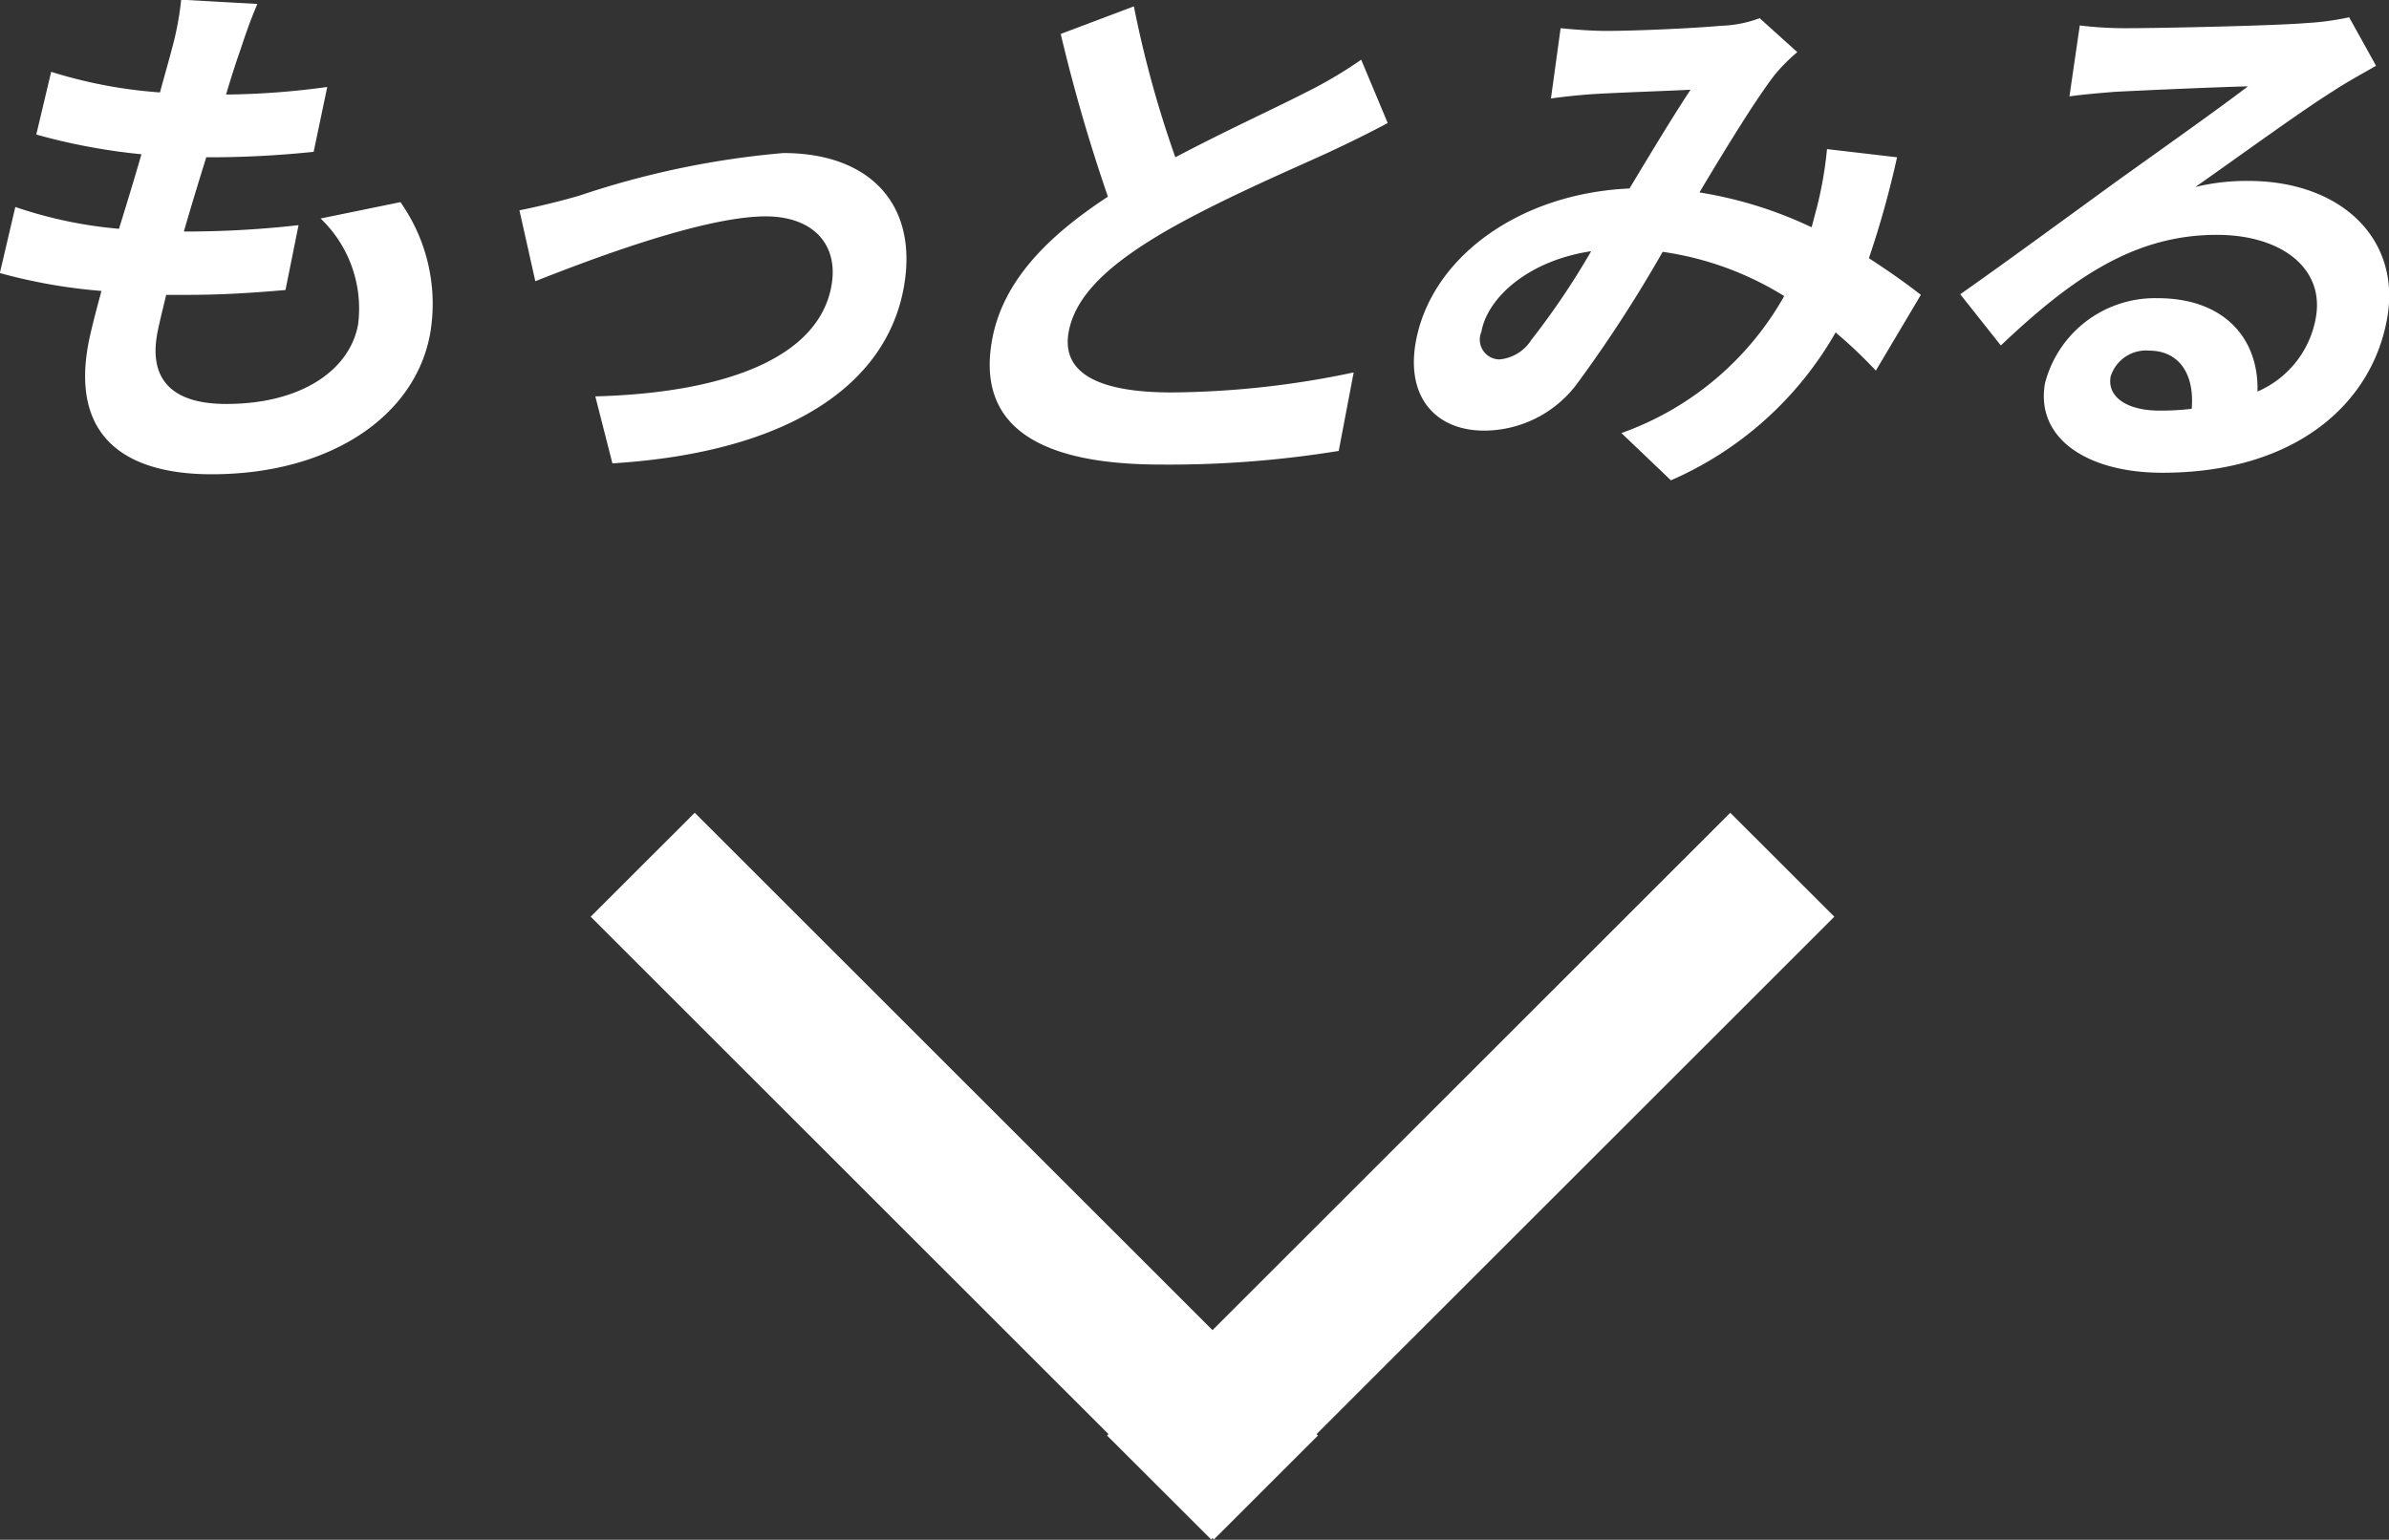
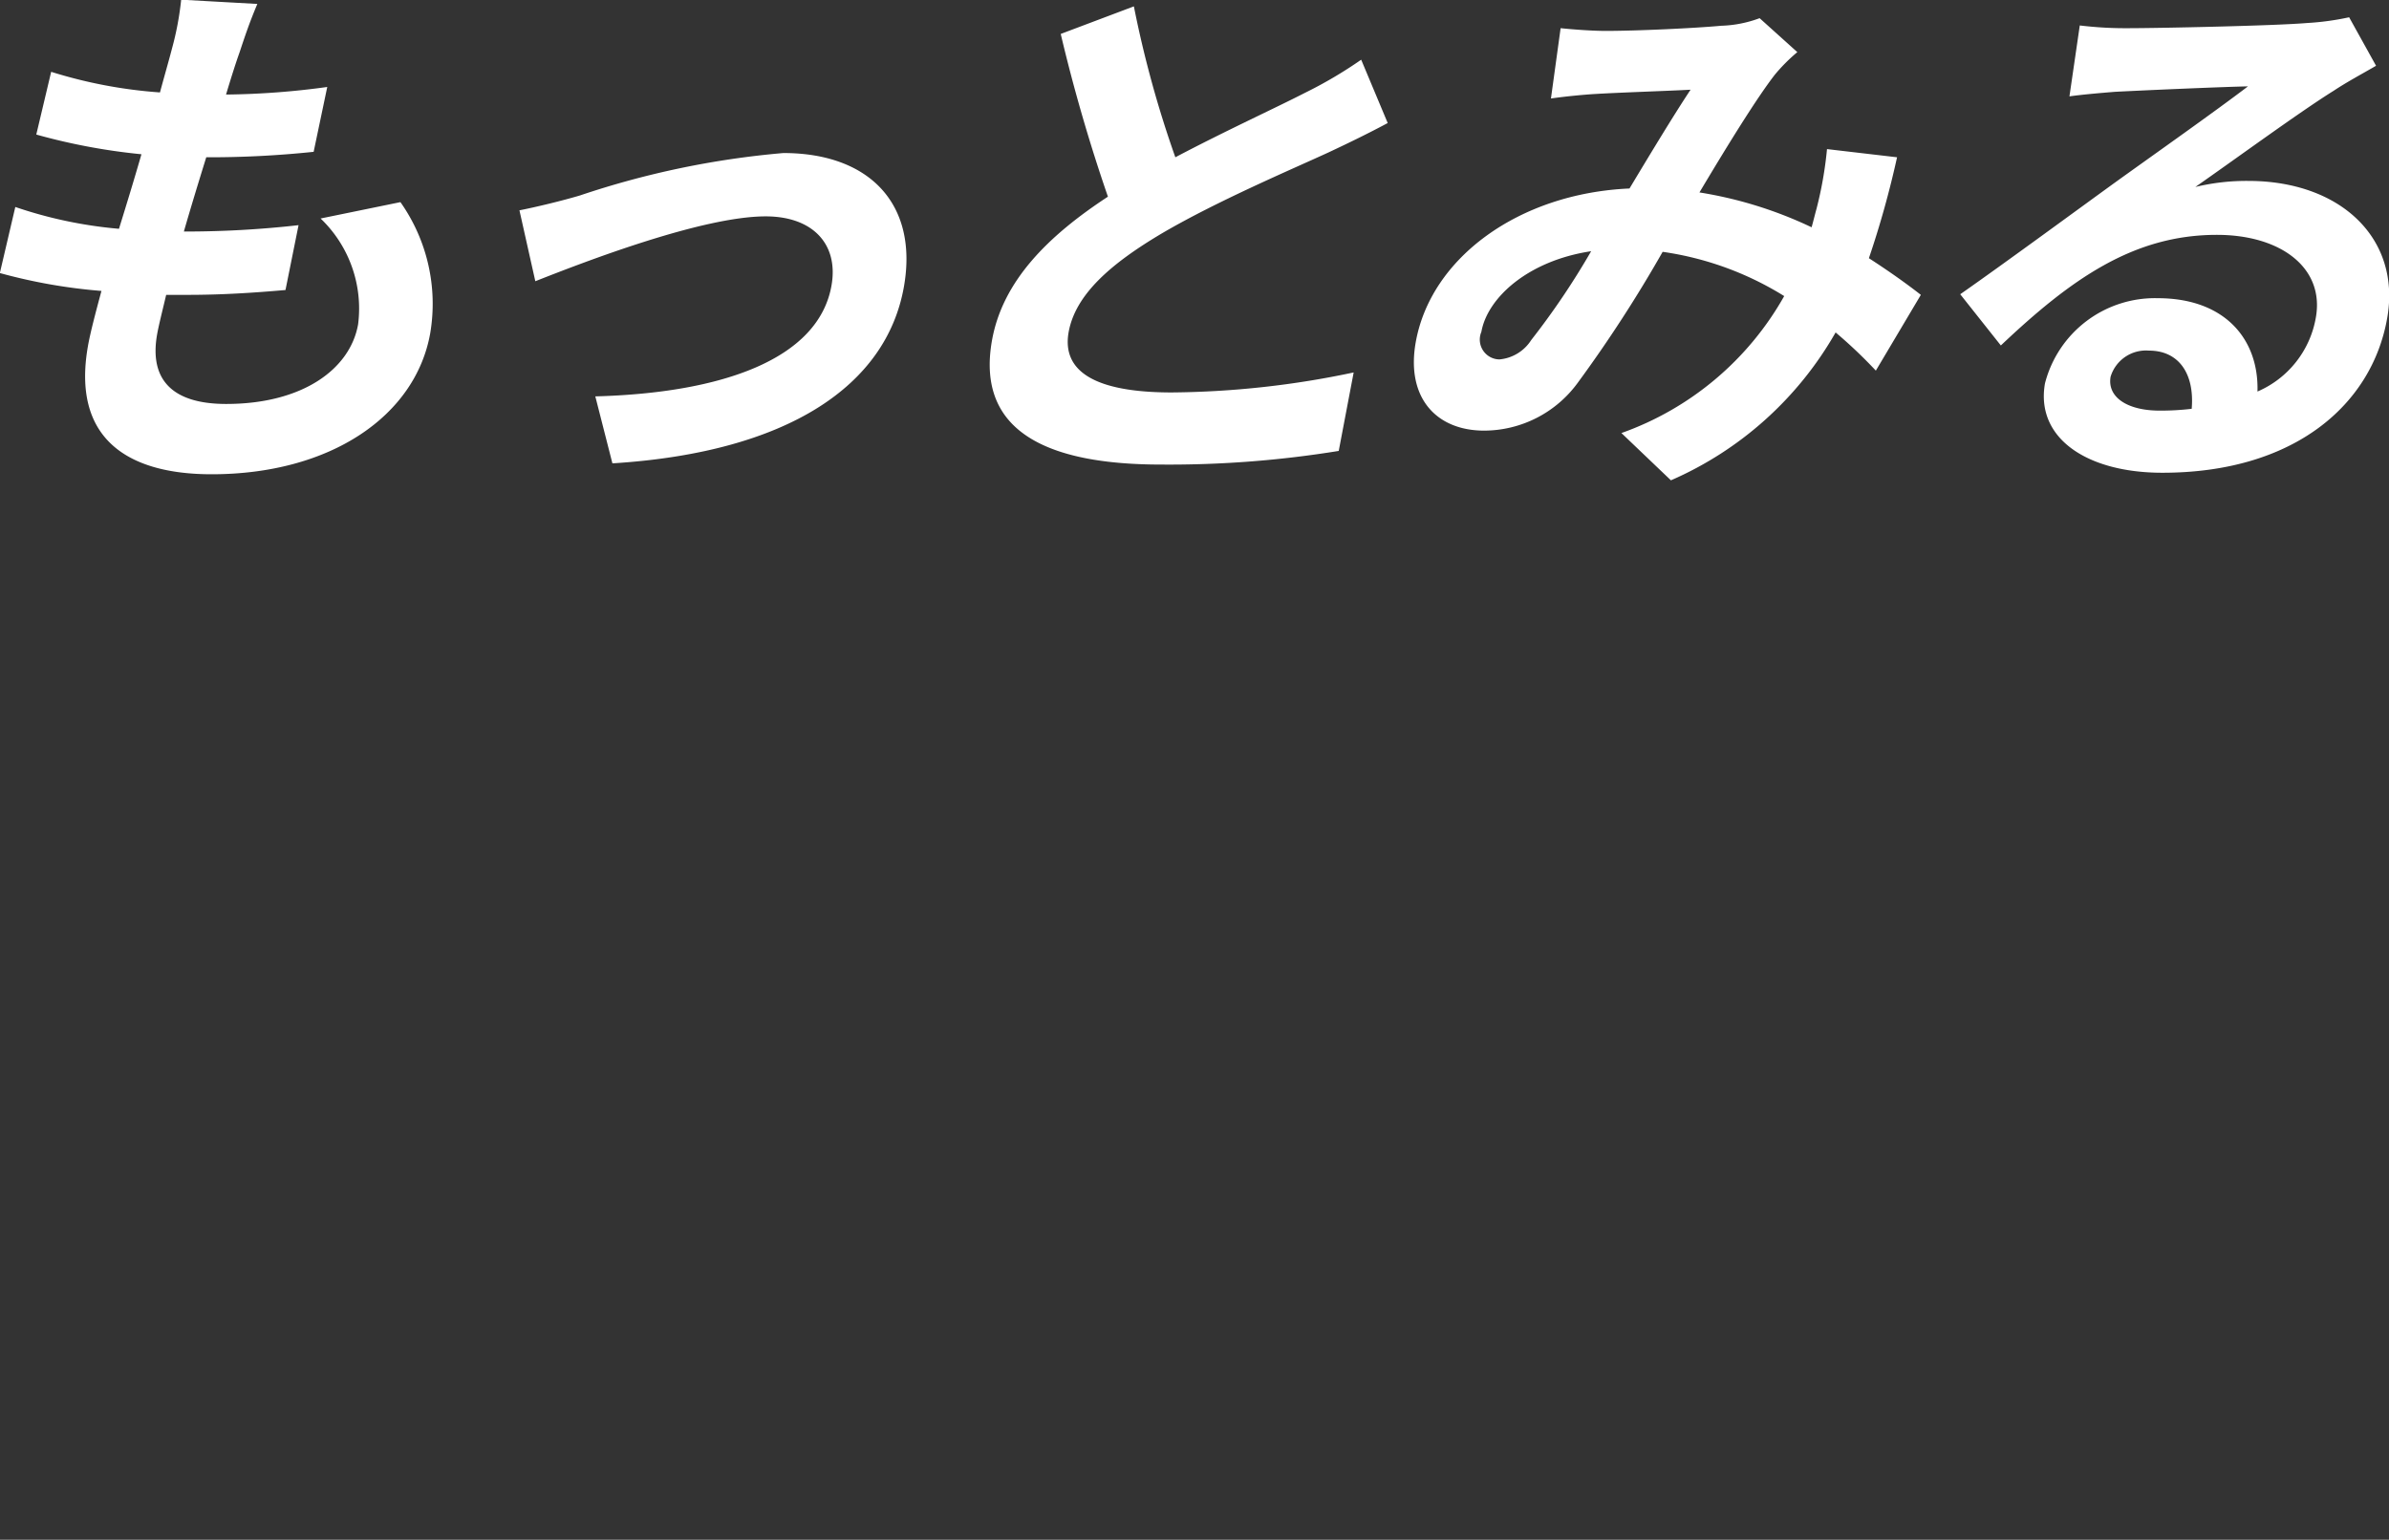
<svg xmlns="http://www.w3.org/2000/svg" id="txt_more01.svg" width="78.812" height="50.81" viewBox="0 0 78.812 50.81">
  <rect x="0" y="0" width="78.812" height="50.81" fill="#333333" stroke="none" />
  <defs>
    <style>
      .cls-1 {
        fill: #fff;
        fill-rule: evenodd;
      }
    </style>
  </defs>
  <path id="もっとみる" class="cls-1" d="M155.99,8251.32l-2.513-.14a9.968,9.968,0,0,1-.3,1.6c-0.109.42-.249,0.9-0.4,1.46a15.676,15.676,0,0,1-3.589-.68l-0.491,2.07a20.171,20.171,0,0,0,3.469.65c-0.233.81-.49,1.65-0.741,2.46a14.406,14.406,0,0,1-3.42-.72l-0.51,2.18a17.936,17.936,0,0,0,3.352.59c-0.2.74-.37,1.39-0.446,1.82-0.53,3.01,1.253,4.23,4.079,4.23,3.944,0,6.735-1.94,7.214-4.66a5.823,5.823,0,0,0-.984-4.32l-2.634.54a4.109,4.109,0,0,1,1.238,3.49c-0.26,1.48-1.831,2.63-4.352,2.63-1.765,0-2.543-.79-2.28-2.29,0.057-.32.173-0.77,0.3-1.31h0.72c1.134,0,2.191-.07,3.216-0.16l0.431-2.14a33.086,33.086,0,0,1-3.657.21h-0.126c0.233-.81.49-1.65,0.738-2.45a32.863,32.863,0,0,0,3.543-.18l0.449-2.14a26.134,26.134,0,0,1-3.339.25c0.177-.59.334-1.08,0.442-1.38C155.556,8252.46,155.714,8251.97,155.99,8251.32Zm8.646,6.81,0.524,2.34c1.645-.65,5.509-2.14,7.6-2.14,1.566,0,2.409.93,2.171,2.28-0.431,2.45-3.65,3.55-7.792,3.66l0.564,2.21c5.789-.36,9.042-2.57,9.617-5.83,0.479-2.72-1.131-4.41-3.976-4.41a28.717,28.717,0,0,0-6.712,1.4C166.062,8257.81,165.2,8258.02,164.636,8258.13Zm20.27-6.73-2.413.91a55.792,55.792,0,0,0,1.557,5.37c-1.953,1.28-3.477,2.77-3.826,4.75-0.546,3.1,2,4.09,5.581,4.09a34.88,34.88,0,0,0,5.859-.45l0.493-2.59a29.909,29.909,0,0,1-6.005.66c-2.5,0-3.625-.68-3.4-1.98,0.222-1.26,1.411-2.28,3.08-3.27,1.826-1.07,4.279-2.11,5.494-2.67,0.726-.34,1.356-0.65,1.954-0.97l-0.875-2.09a14.254,14.254,0,0,1-1.868,1.1c-0.932.48-2.635,1.26-4.263,2.12A35.8,35.8,0,0,1,184.906,8251.4Zm14.078,0.72-0.319,2.32c0.48-.07,1.12-0.13,1.483-0.15,0.838-.05,2.4-0.1,3.123-0.14-0.563.85-1.3,2.07-2.015,3.26-3.648.16-6.561,2.29-7.053,5.08-0.321,1.82.674,2.91,2.259,2.91a3.833,3.833,0,0,0,3.088-1.58,44.245,44.245,0,0,0,2.8-4.32,10.358,10.358,0,0,1,4.01,1.46,10,10,0,0,1-5.37,4.52l1.633,1.56a11.565,11.565,0,0,0,5.433-4.88,15.661,15.661,0,0,1,1.327,1.26l1.485-2.5c-0.459-.36-1.034-0.77-1.714-1.21a31.171,31.171,0,0,0,.929-3.33l-2.311-.27a12.592,12.592,0,0,1-.346,1.97c-0.053.19-.1,0.39-0.162,0.61a13.556,13.556,0,0,0-3.7-1.15c0.918-1.54,1.879-3.1,2.483-3.88a5.762,5.762,0,0,1,.746-0.75l-1.244-1.12a3.938,3.938,0,0,1-1.269.25c-0.859.08-2.783,0.17-3.809,0.17C200.067,8252.21,199.461,8252.17,198.984,8252.12Zm-2.614,10.02c0.2-1.13,1.55-2.35,3.621-2.66a25.158,25.158,0,0,1-1.976,2.93,1.392,1.392,0,0,1-1.047.64A0.654,0.654,0,0,1,196.37,8262.14Zm20.758,1.48a1.22,1.22,0,0,1,1.268-.86c0.973,0,1.506.75,1.407,1.92a8.7,8.7,0,0,1-1.054.06C217.669,8264.74,217.01,8264.29,217.128,8263.62Zm-1.017-11.59-0.341,2.34c0.424-.06,1.01-0.11,1.5-0.15,0.964-.05,3.468-0.16,4.389-0.18-1.019.78-3.158,2.29-4.312,3.12-1.218.88-3.72,2.72-5.18,3.74l1.34,1.69c2.314-2.19,4.372-3.65,7.127-3.65,2.124,0,3.551,1.1,3.266,2.72a3.26,3.26,0,0,1-1.927,2.45c0.05-1.71-1.059-3.08-3.292-3.08a3.744,3.744,0,0,0-3.718,2.81c-0.317,1.8,1.37,2.95,3.873,2.95,4.357,0,6.914-2.25,7.416-5.1,0.463-2.62-1.523-4.53-4.584-4.53a7.157,7.157,0,0,0-1.745.2c1.293-.9,3.463-2.49,4.556-3.17,0.468-.31.944-0.56,1.406-0.83l-0.888-1.6a8.837,8.837,0,0,1-1.4.19c-1.042.09-4.908,0.17-5.863,0.17A12.471,12.471,0,0,1,216.111,8252.03Z" transform="translate(-147.5 -8251.19)" />
  <g id="arrow_下">
-     <path id="長方形_13" data-name="長方形 13" class="cls-1" d="M166.986,8281.44l3.433-3.43,20.56,20.55-3.433,3.43Z" transform="translate(-147.5 -8251.19)" />
-     <path id="長方形_13-2" data-name="長方形 13" class="cls-1" d="M204.581,8278.01l3.433,3.43-20.559,20.55-3.434-3.43Z" transform="translate(-147.5 -8251.19)" />
-   </g>
+     </g>
</svg>